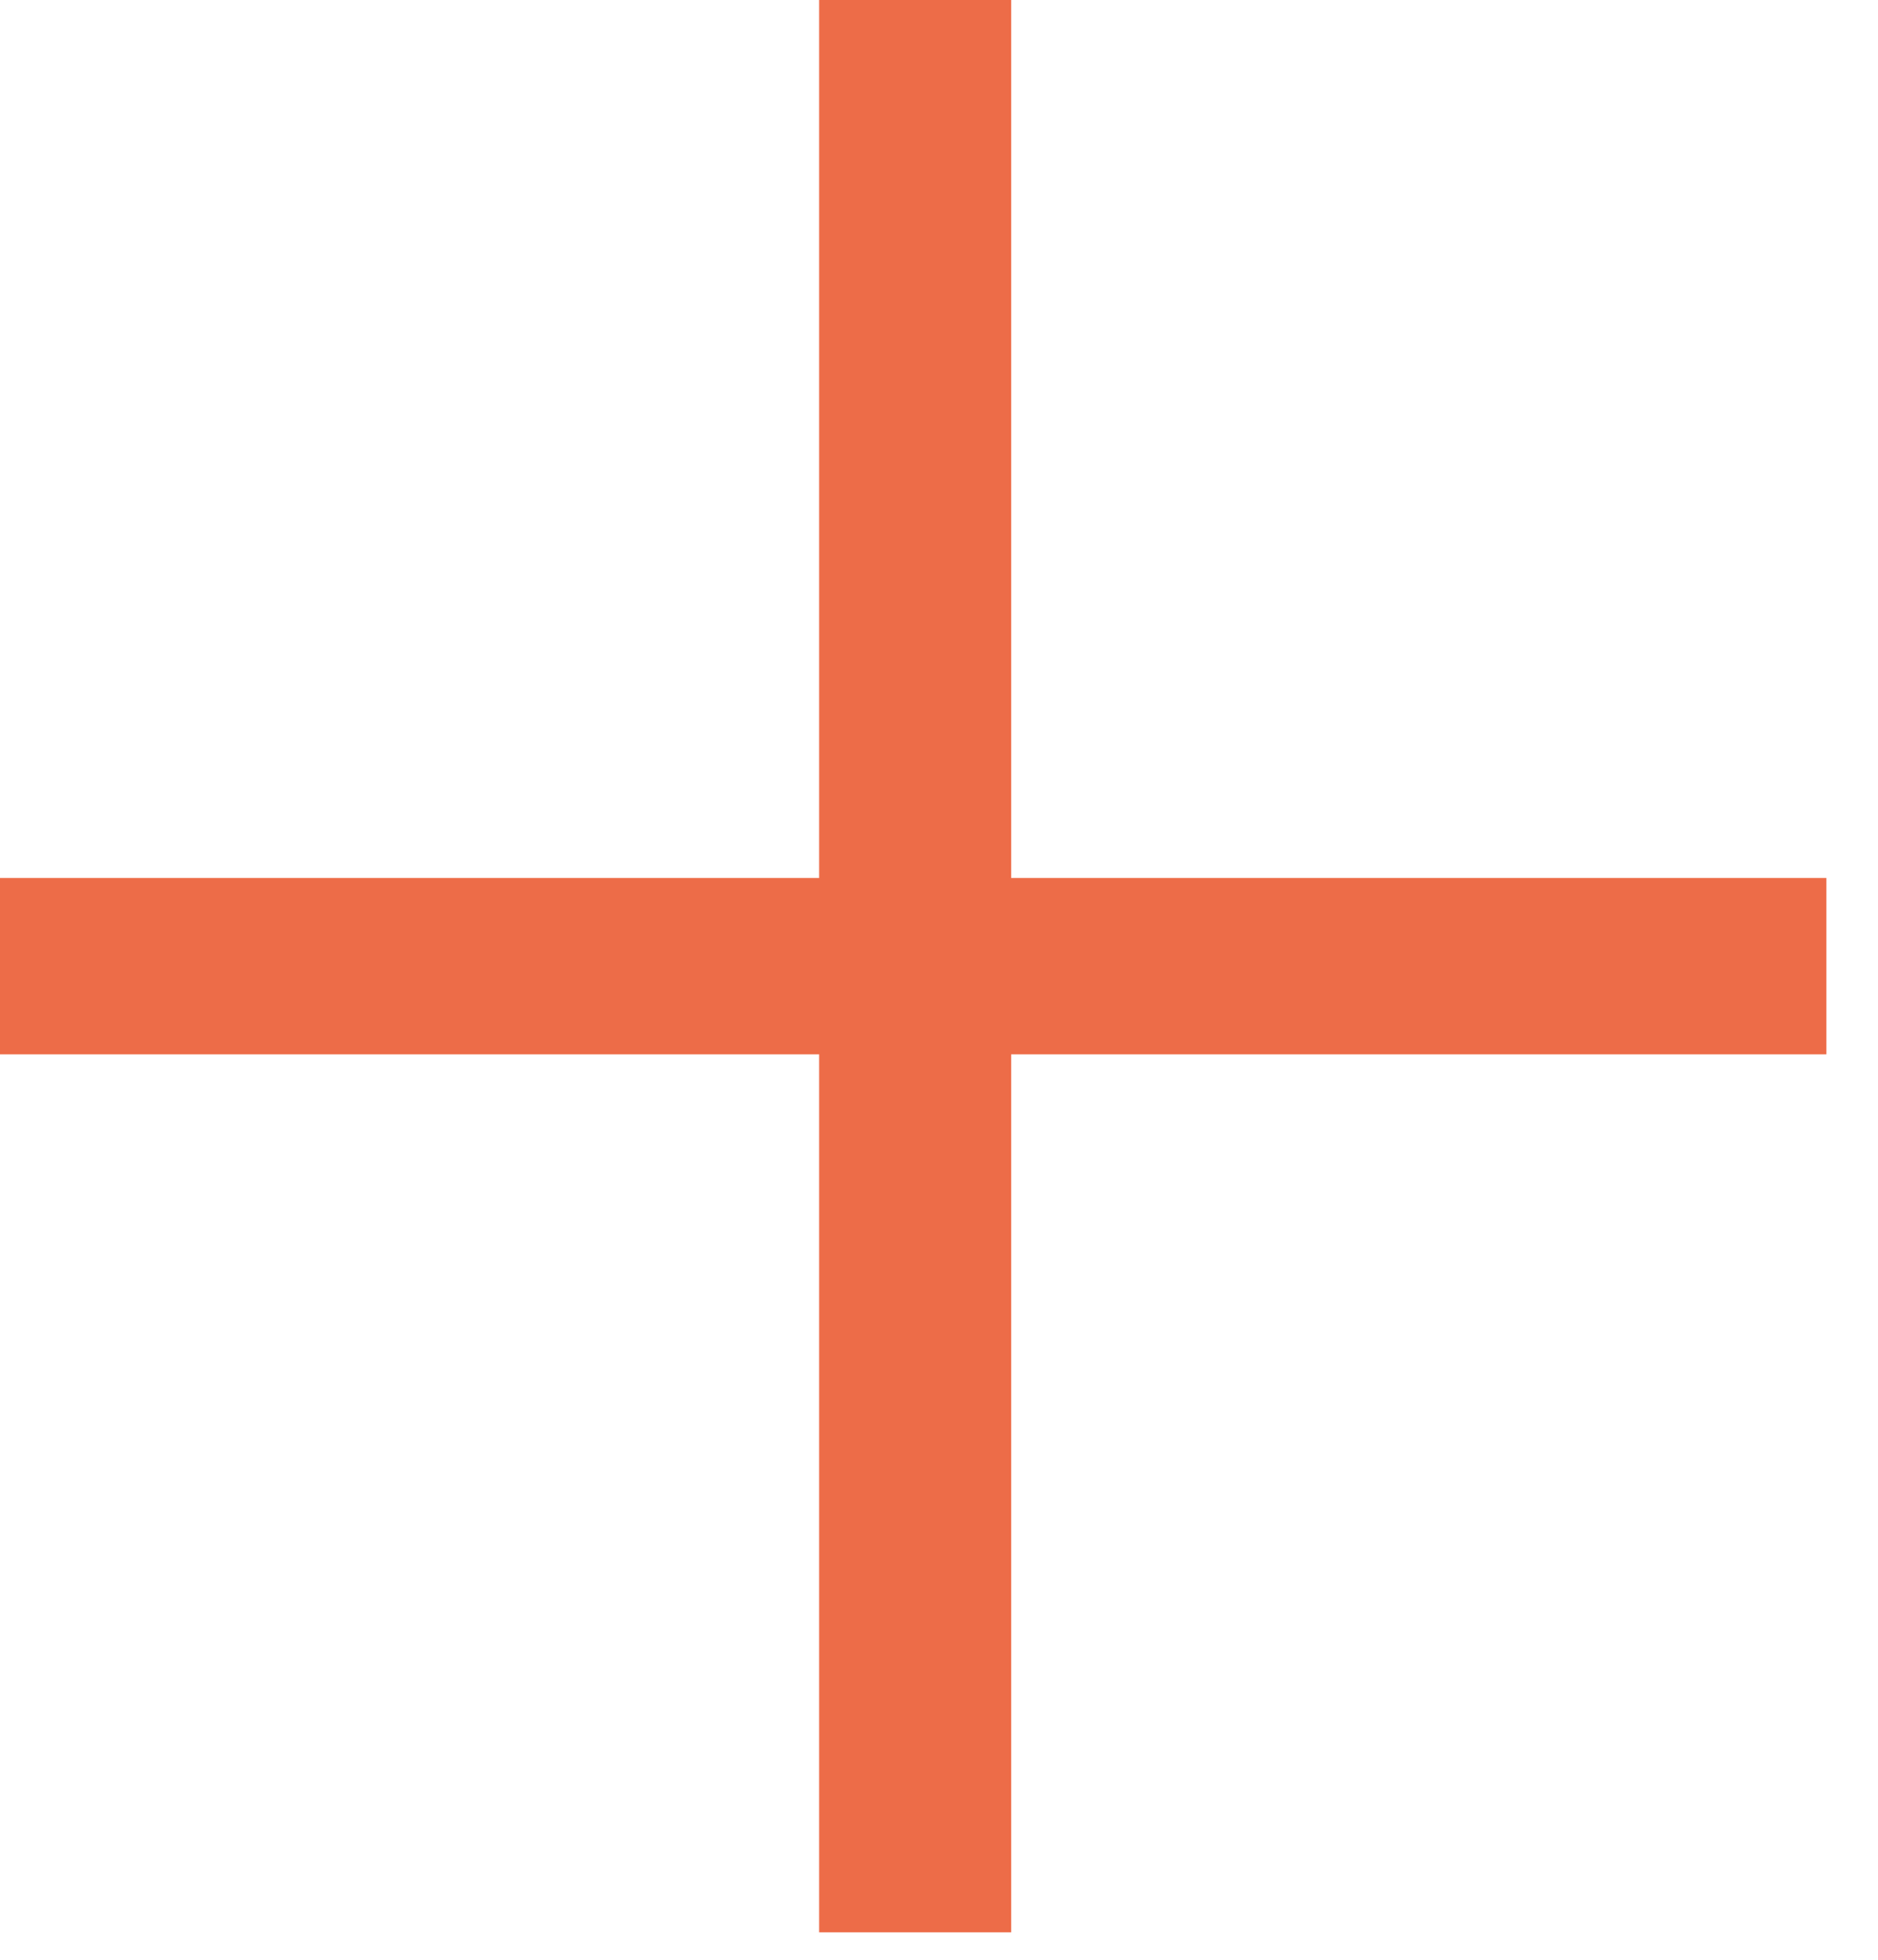
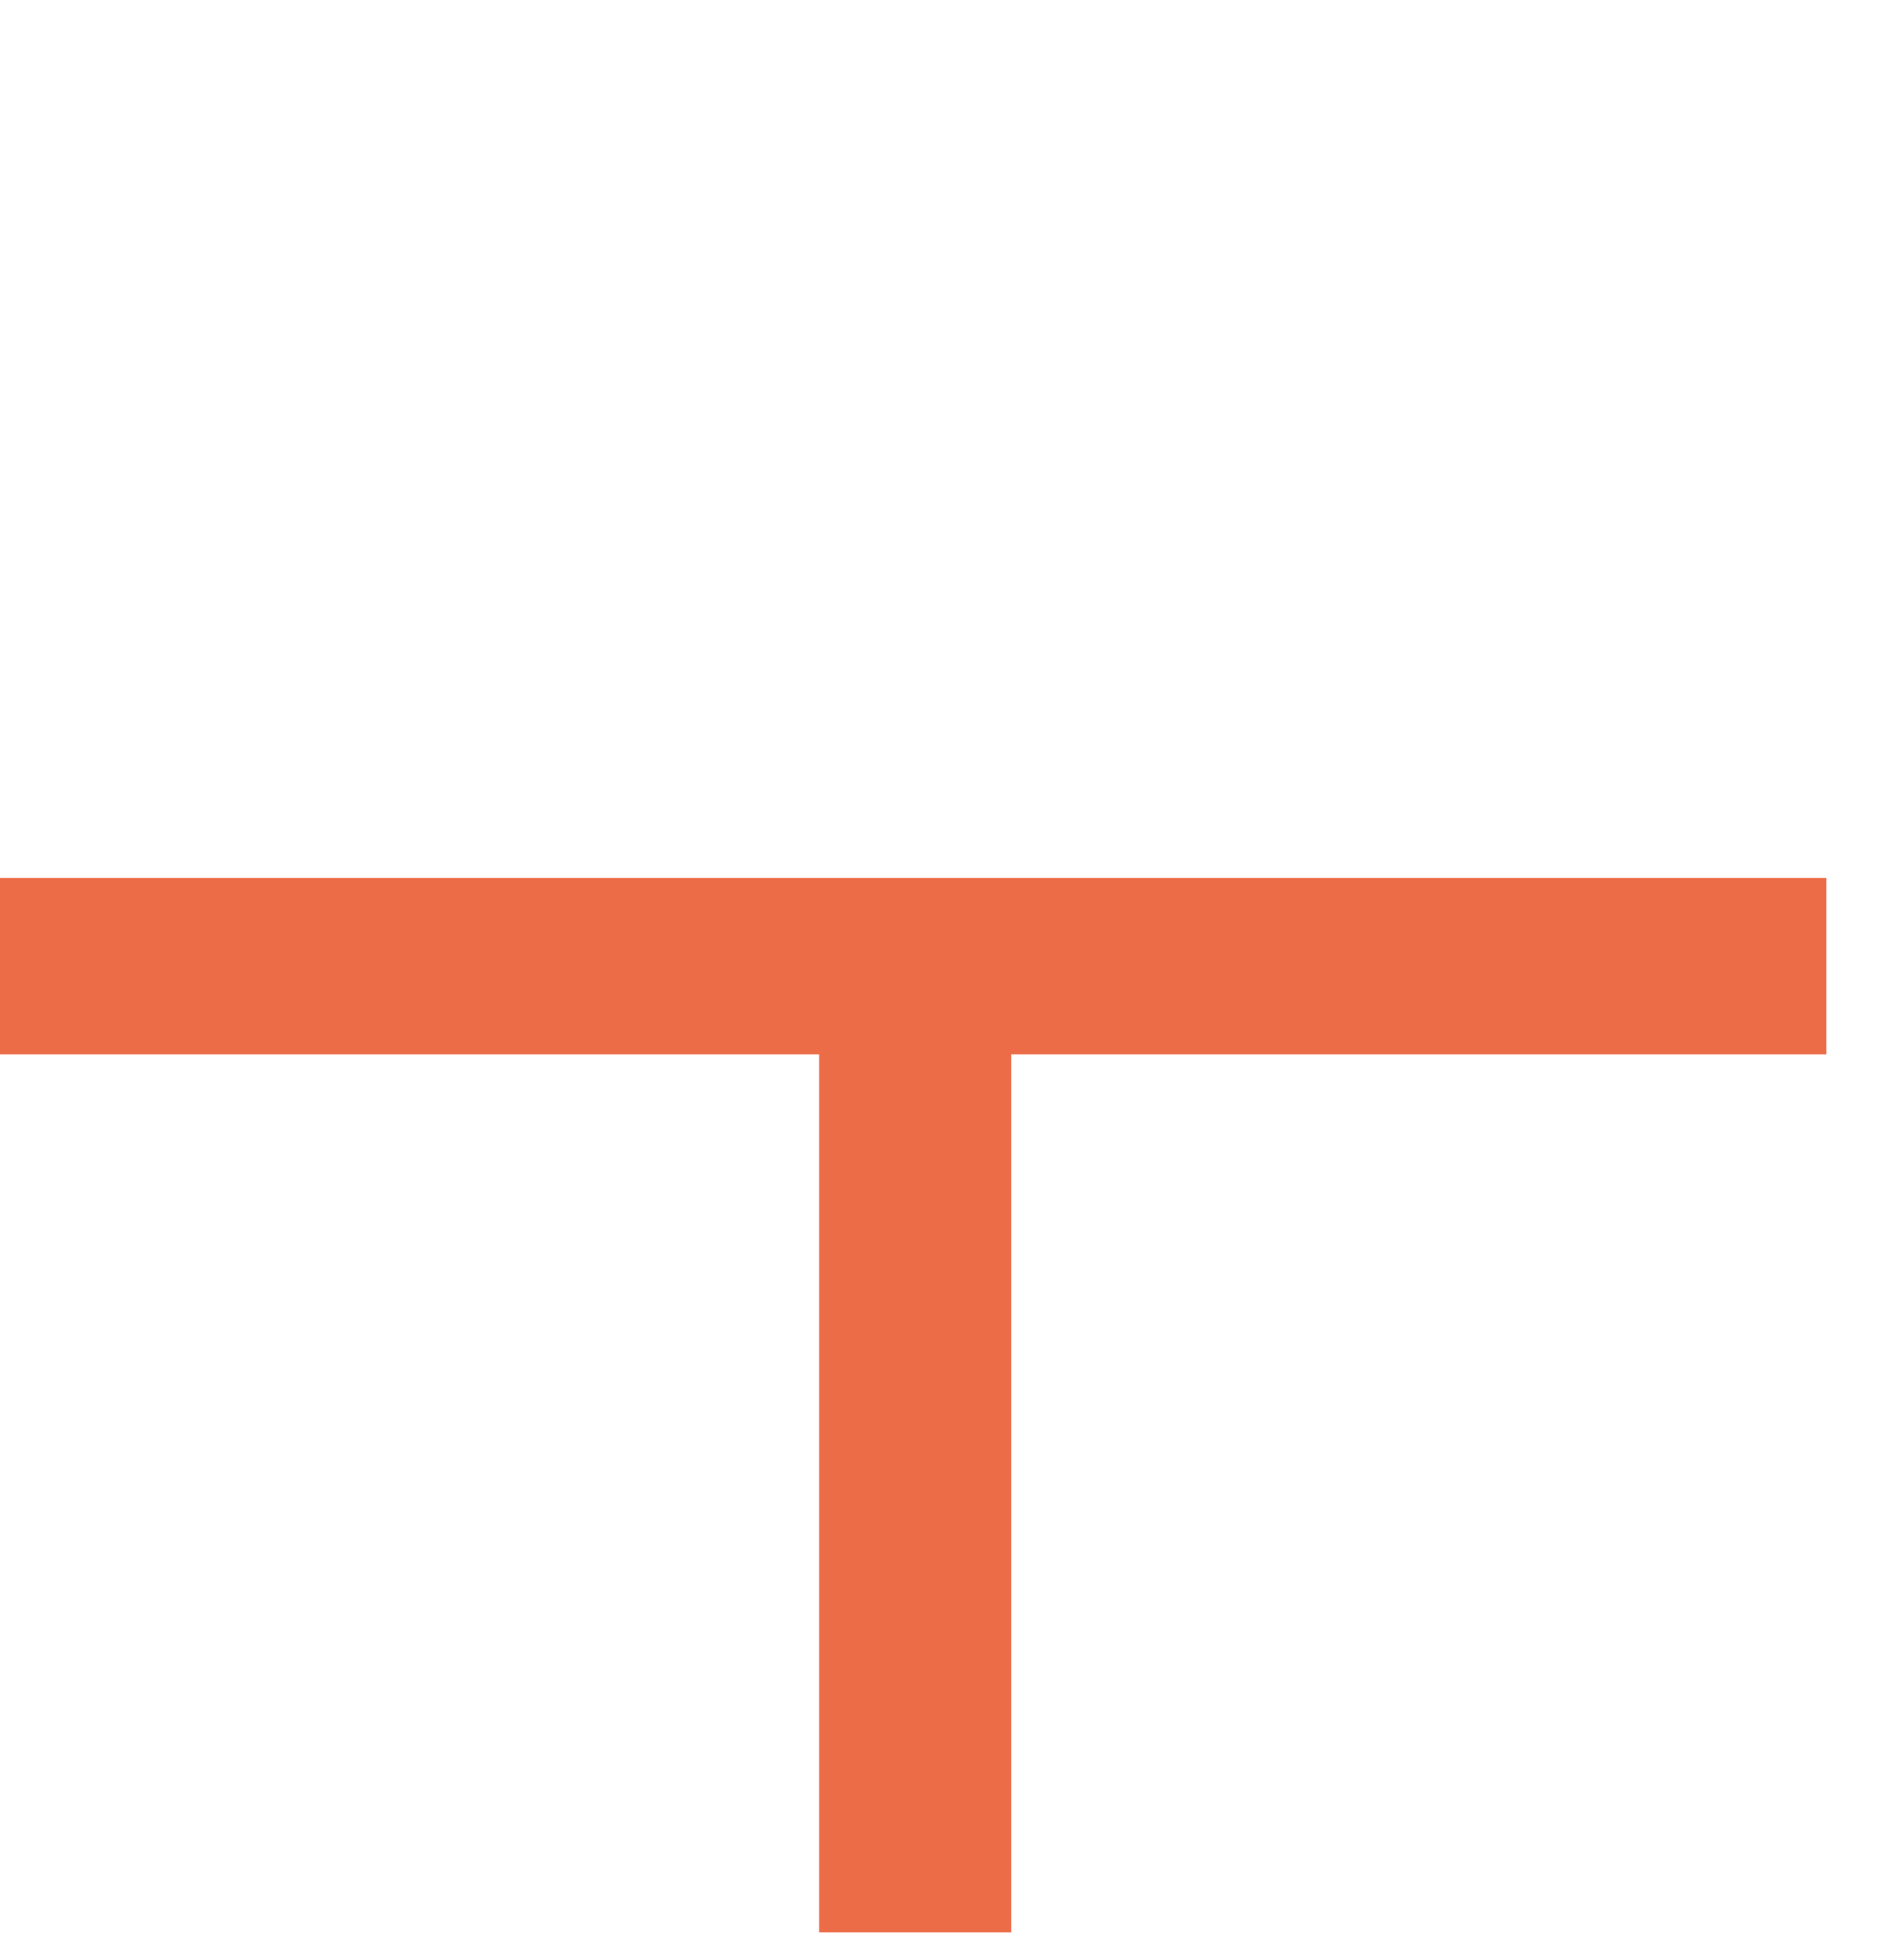
<svg xmlns="http://www.w3.org/2000/svg" width="23" height="24" viewBox="0 0 23 24" fill="none">
-   <path d="M-0 12.912V10.752H10.032V-6.58035e-05H12.384V10.752H22.368V12.912H12.384V23.664H10.032V12.912H-0Z" fill="#ED6C48" />
+   <path d="M-0 12.912V10.752H10.032V-6.58035e-05V10.752H22.368V12.912H12.384V23.664H10.032V12.912H-0Z" fill="#ED6C48" />
</svg>